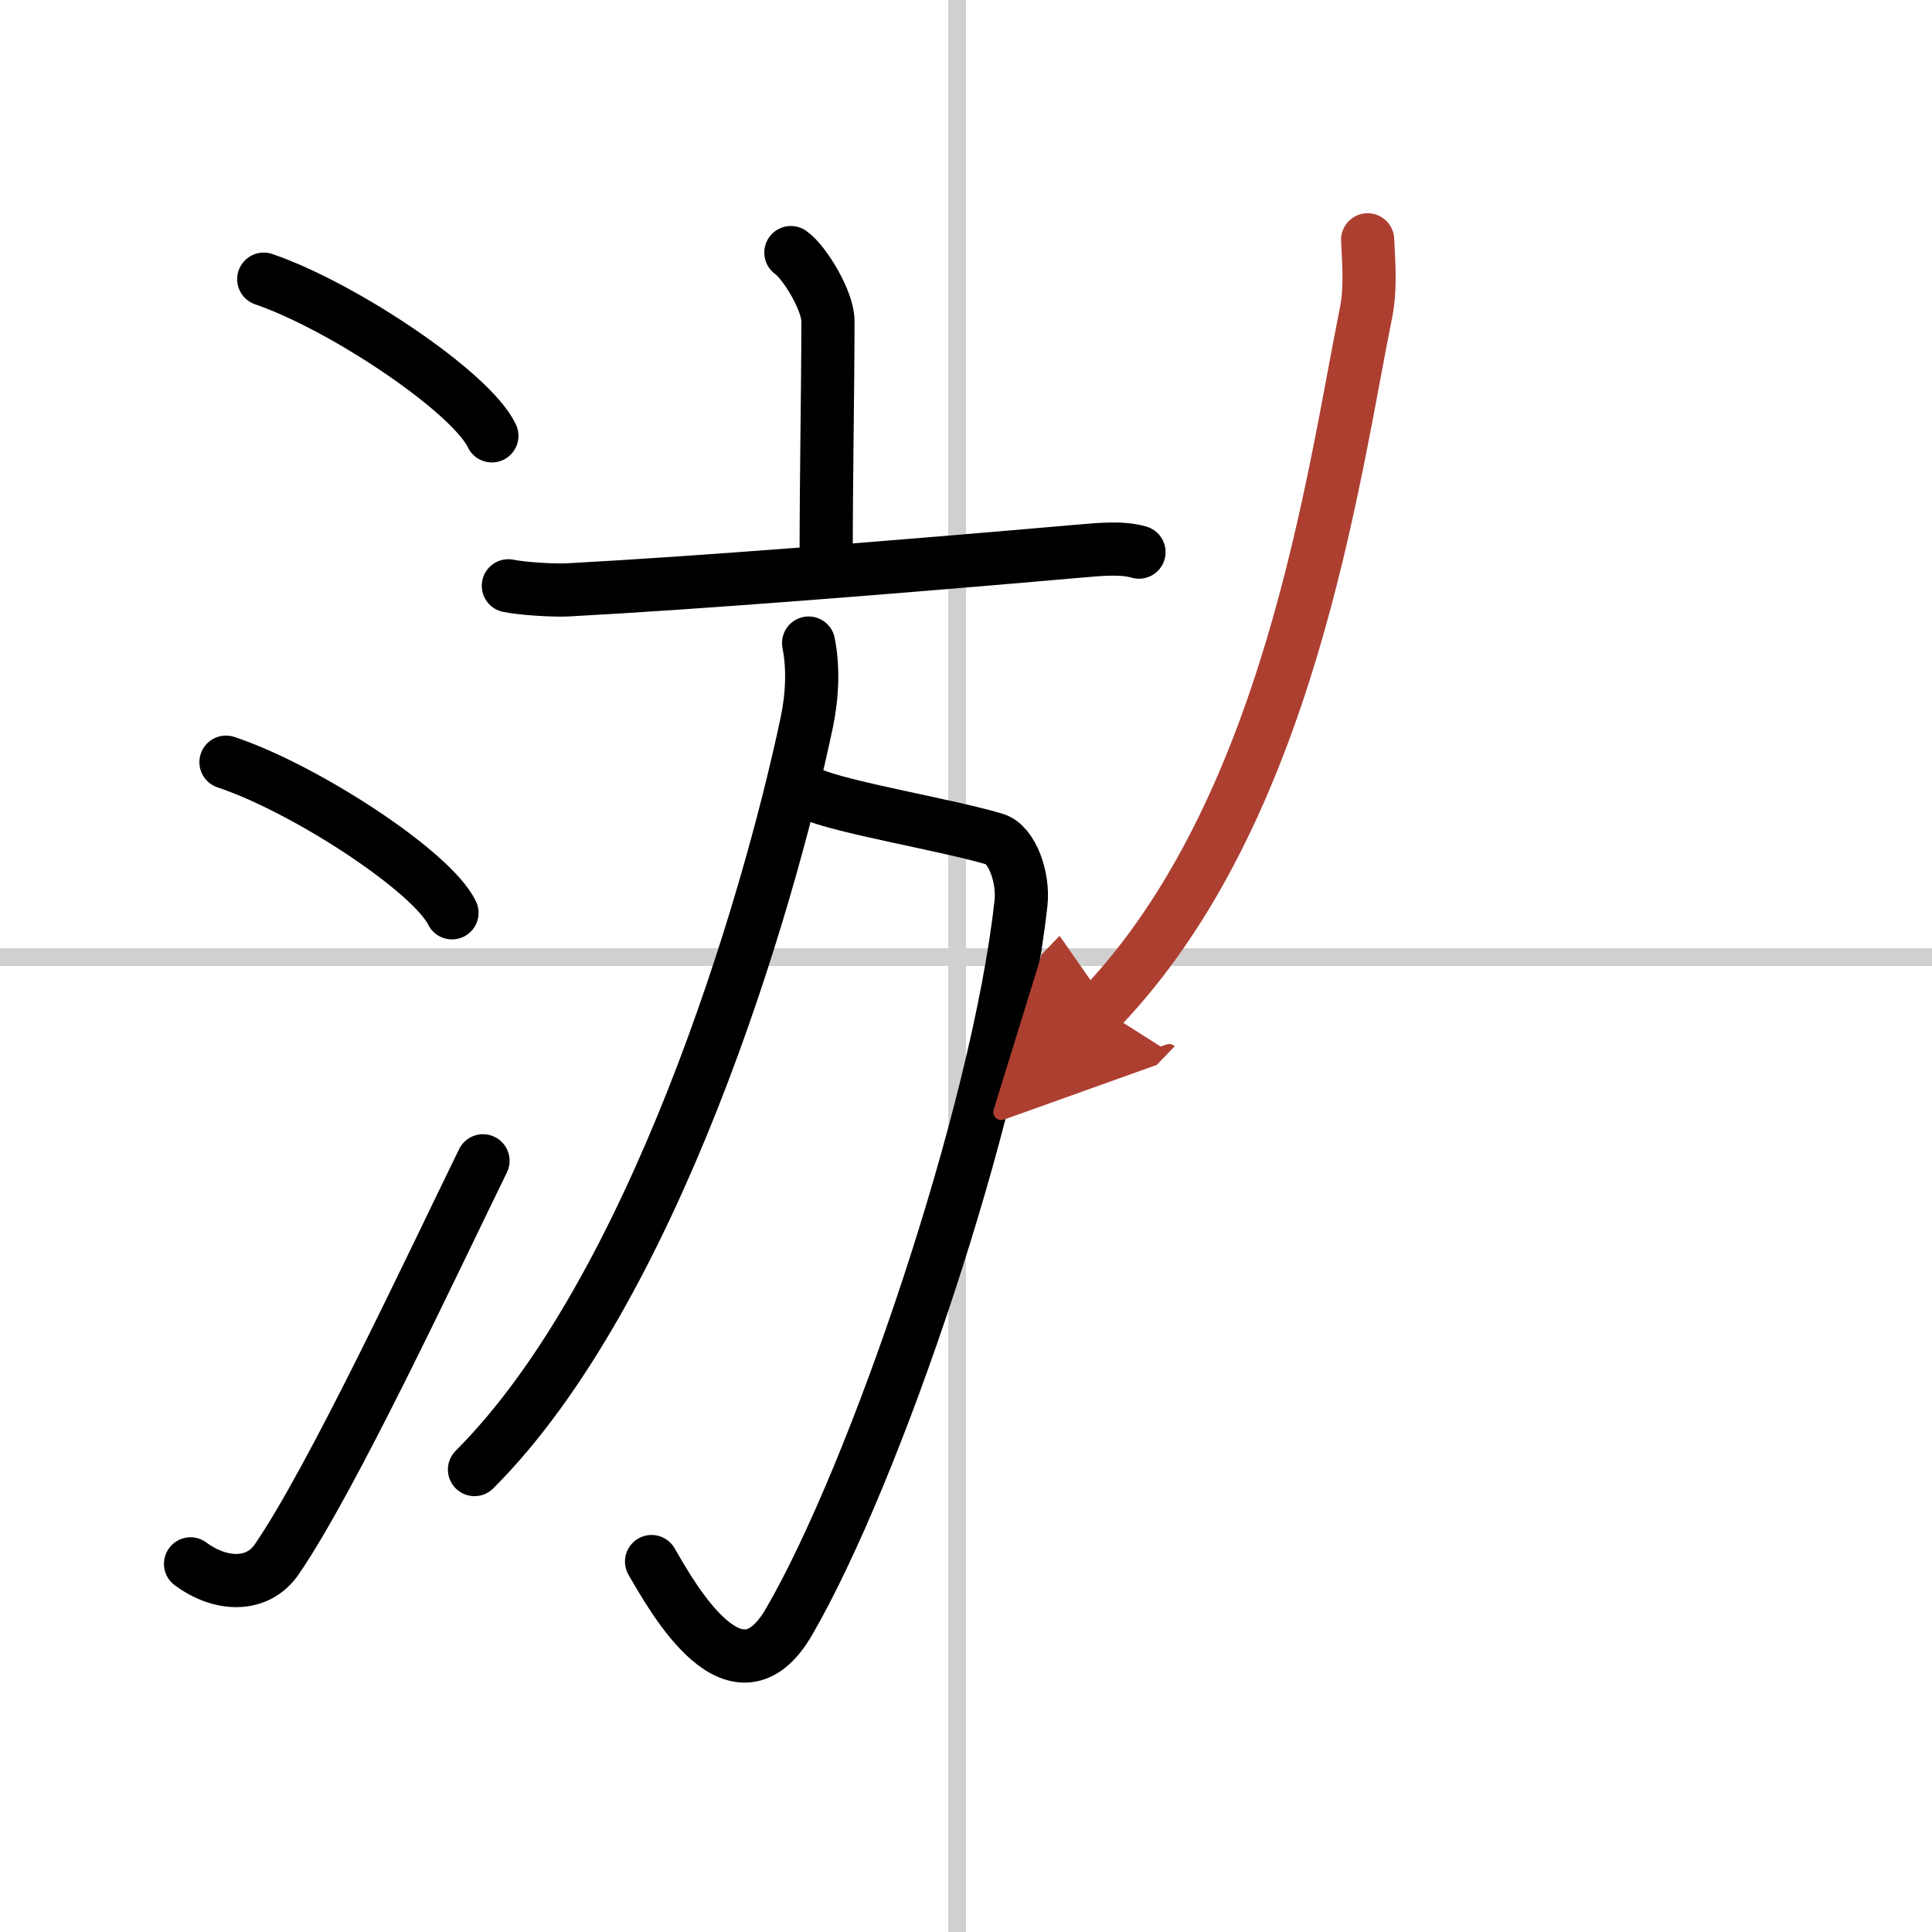
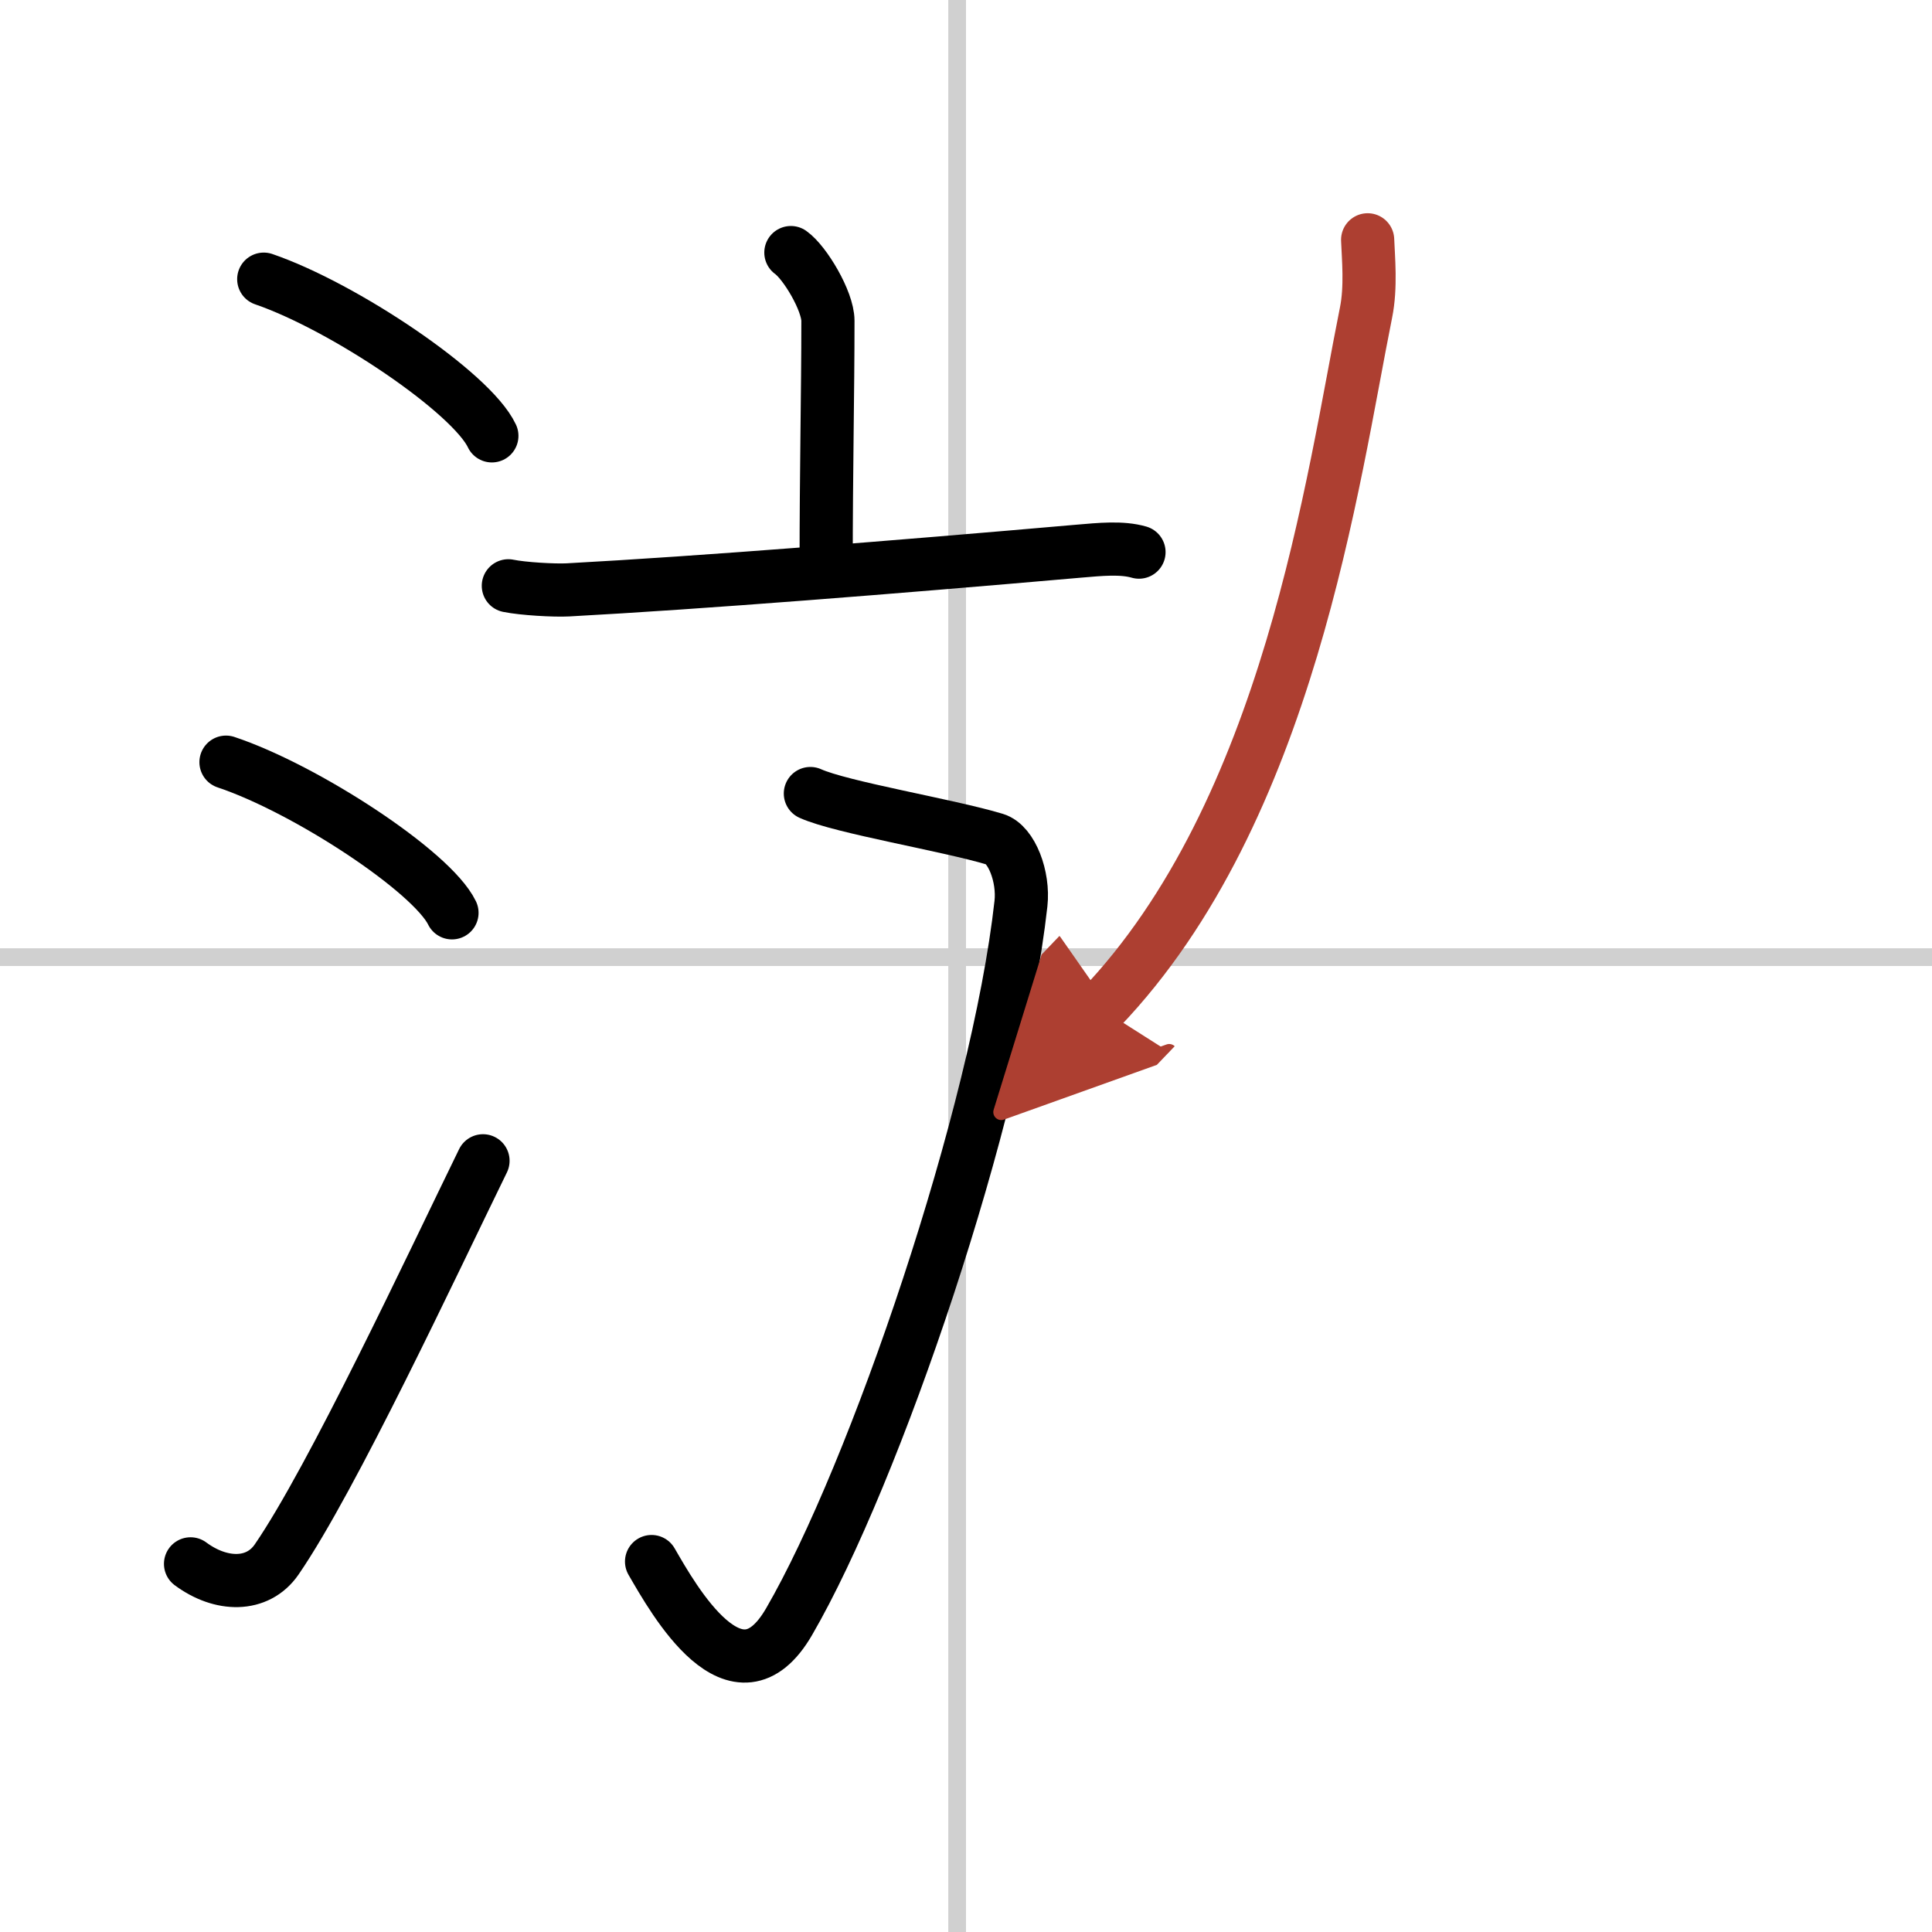
<svg xmlns="http://www.w3.org/2000/svg" width="400" height="400" viewBox="0 0 109 109">
  <defs>
    <marker id="a" markerWidth="4" orient="auto" refX="1" refY="5" viewBox="0 0 10 10">
      <polyline points="0 0 10 5 0 10 1 5" fill="#ad3f31" stroke="#ad3f31" />
    </marker>
  </defs>
  <g fill="none" stroke="#000" stroke-linecap="round" stroke-linejoin="round" stroke-width="3">
    <rect width="100%" height="100%" fill="#fff" stroke="#fff" />
    <line x1="54" x2="54" y2="109" stroke="#d0d0d0" stroke-width="1" />
    <line x2="109" y1="54" y2="54" stroke="#d0d0d0" stroke-width="1" />
    <path d="m14.88 15.75c4.54 1.56 11.73 6.41 12.87 8.84" />
    <path d="m12.75 43c4.5 1.5 11.62 6.17 12.75 8.5" />
    <path d="m10.75 88.23c1.71 1.27 3.78 1.32 4.86-0.25 3.14-4.57 8.79-16.66 11.64-22.49" />
    <path d="m44.62 14.25c0.79 0.56 2.09 2.73 2.09 3.85 0 4.11-0.1 8.34-0.1 13.85" />
    <path d="m28.68 33.05c0.83 0.17 2.59 0.27 3.36 0.23 7.58-0.41 18.49-1.28 28.78-2.18 1.28-0.11 2.47-0.23 3.44 0.05" />
    <path d="m45.72 44.77c1.75 0.79 7.77 1.78 10.42 2.58 0.93 0.28 1.63 2.11 1.46 3.63-1.32 11.91-8.25 32.19-13.08 40.51-2.96 5.11-6.52-1.25-7.76-3.39" />
-     <path d="m45.62 36.28c0.27 1.37 0.22 2.91-0.1 4.46-2.24 10.63-8.7 32.12-18.75 42.17" />
    <path d="m77.16 13.53c0.04 1.02 0.2 2.67-0.09 4.1-1.88 9.34-4.32 28.12-14.98 39.26" marker-end="url(#a)" stroke="#ad3f31" />
  </g>
</svg>